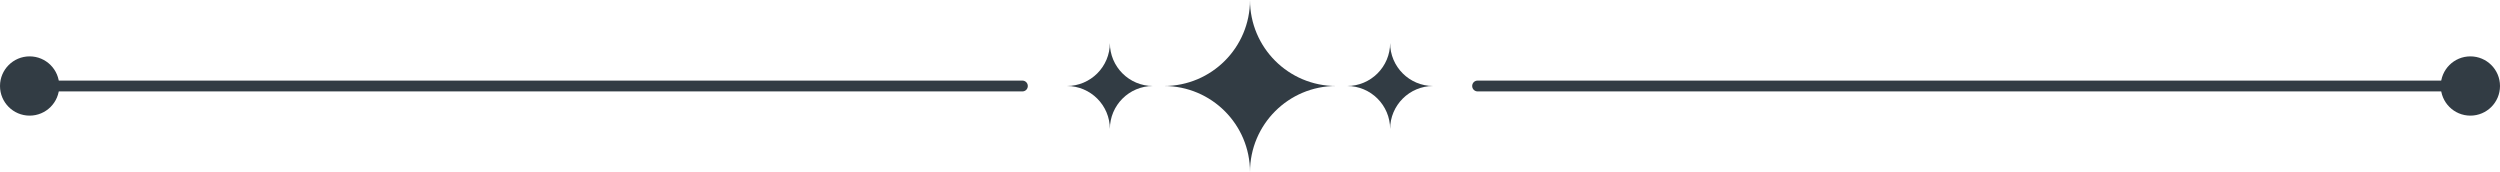
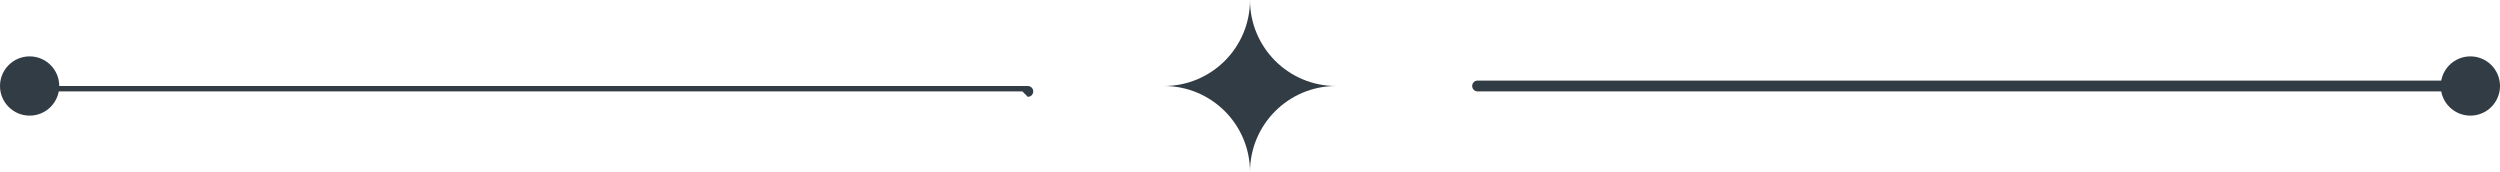
<svg xmlns="http://www.w3.org/2000/svg" id="b" viewBox="0 0 355.22 24.44">
  <g id="c">
    <path d="m165.39,12.22h0c6.75,0,12.22-5.47,12.22-12.22h0c0,6.75,5.47,12.22,12.22,12.22h0c-6.75,0-12.22,5.47-12.22,12.22h0c0-6.75-5.47-12.22-12.22-12.22Z" style="fill:#323c44; stroke-width:0px;" />
-     <path d="m151.59,12.22h0c3.37,0,6.11-2.74,6.11-6.11h0c0,3.37,2.74,6.11,6.11,6.11h0c-3.37,0-6.11,2.74-6.11,6.11h0c0-3.37-2.74-6.11-6.11-6.11Z" style="fill:#323c44; stroke-width:0px;" />
-     <path d="m191.41,12.22h0c3.37,0,6.11-2.74,6.11-6.11h0c0,3.37,2.74,6.11,6.11,6.11h0c-3.37,0-6.11,2.74-6.11,6.11h0c0-3.37-2.74-6.11-6.11-6.11Z" style="fill:#323c44; stroke-width:0px;" />
-     <path d="m145.27,12.99H4.21c-.42,0-.77-.34-.77-.77s.34-.77.77-.77h141.06c.42,0,.77.34.77.77s-.34.77-.77.77Z" style="fill:#323c44; stroke-width:0px;" />
+     <path d="m145.27,12.99H4.21s.34-.77.77-.77h141.06c.42,0,.77.34.77.77s-.34.77-.77.77Z" style="fill:#323c44; stroke-width:0px;" />
    <circle cx="4.21" cy="12.22" r="4.21" style="fill:#323c44; stroke-width:0px;" />
    <path d="m351.01,12.99h-141.06c-.42,0-.77-.34-.77-.77s.34-.77.77-.77h141.06c.42,0,.77.34.77.77s-.34.77-.77.77Z" style="fill:#323c44; stroke-width:0px;" />
    <circle cx="351.01" cy="12.22" r="4.21" style="fill:#323c44; stroke-width:0px;" />
  </g>
</svg>